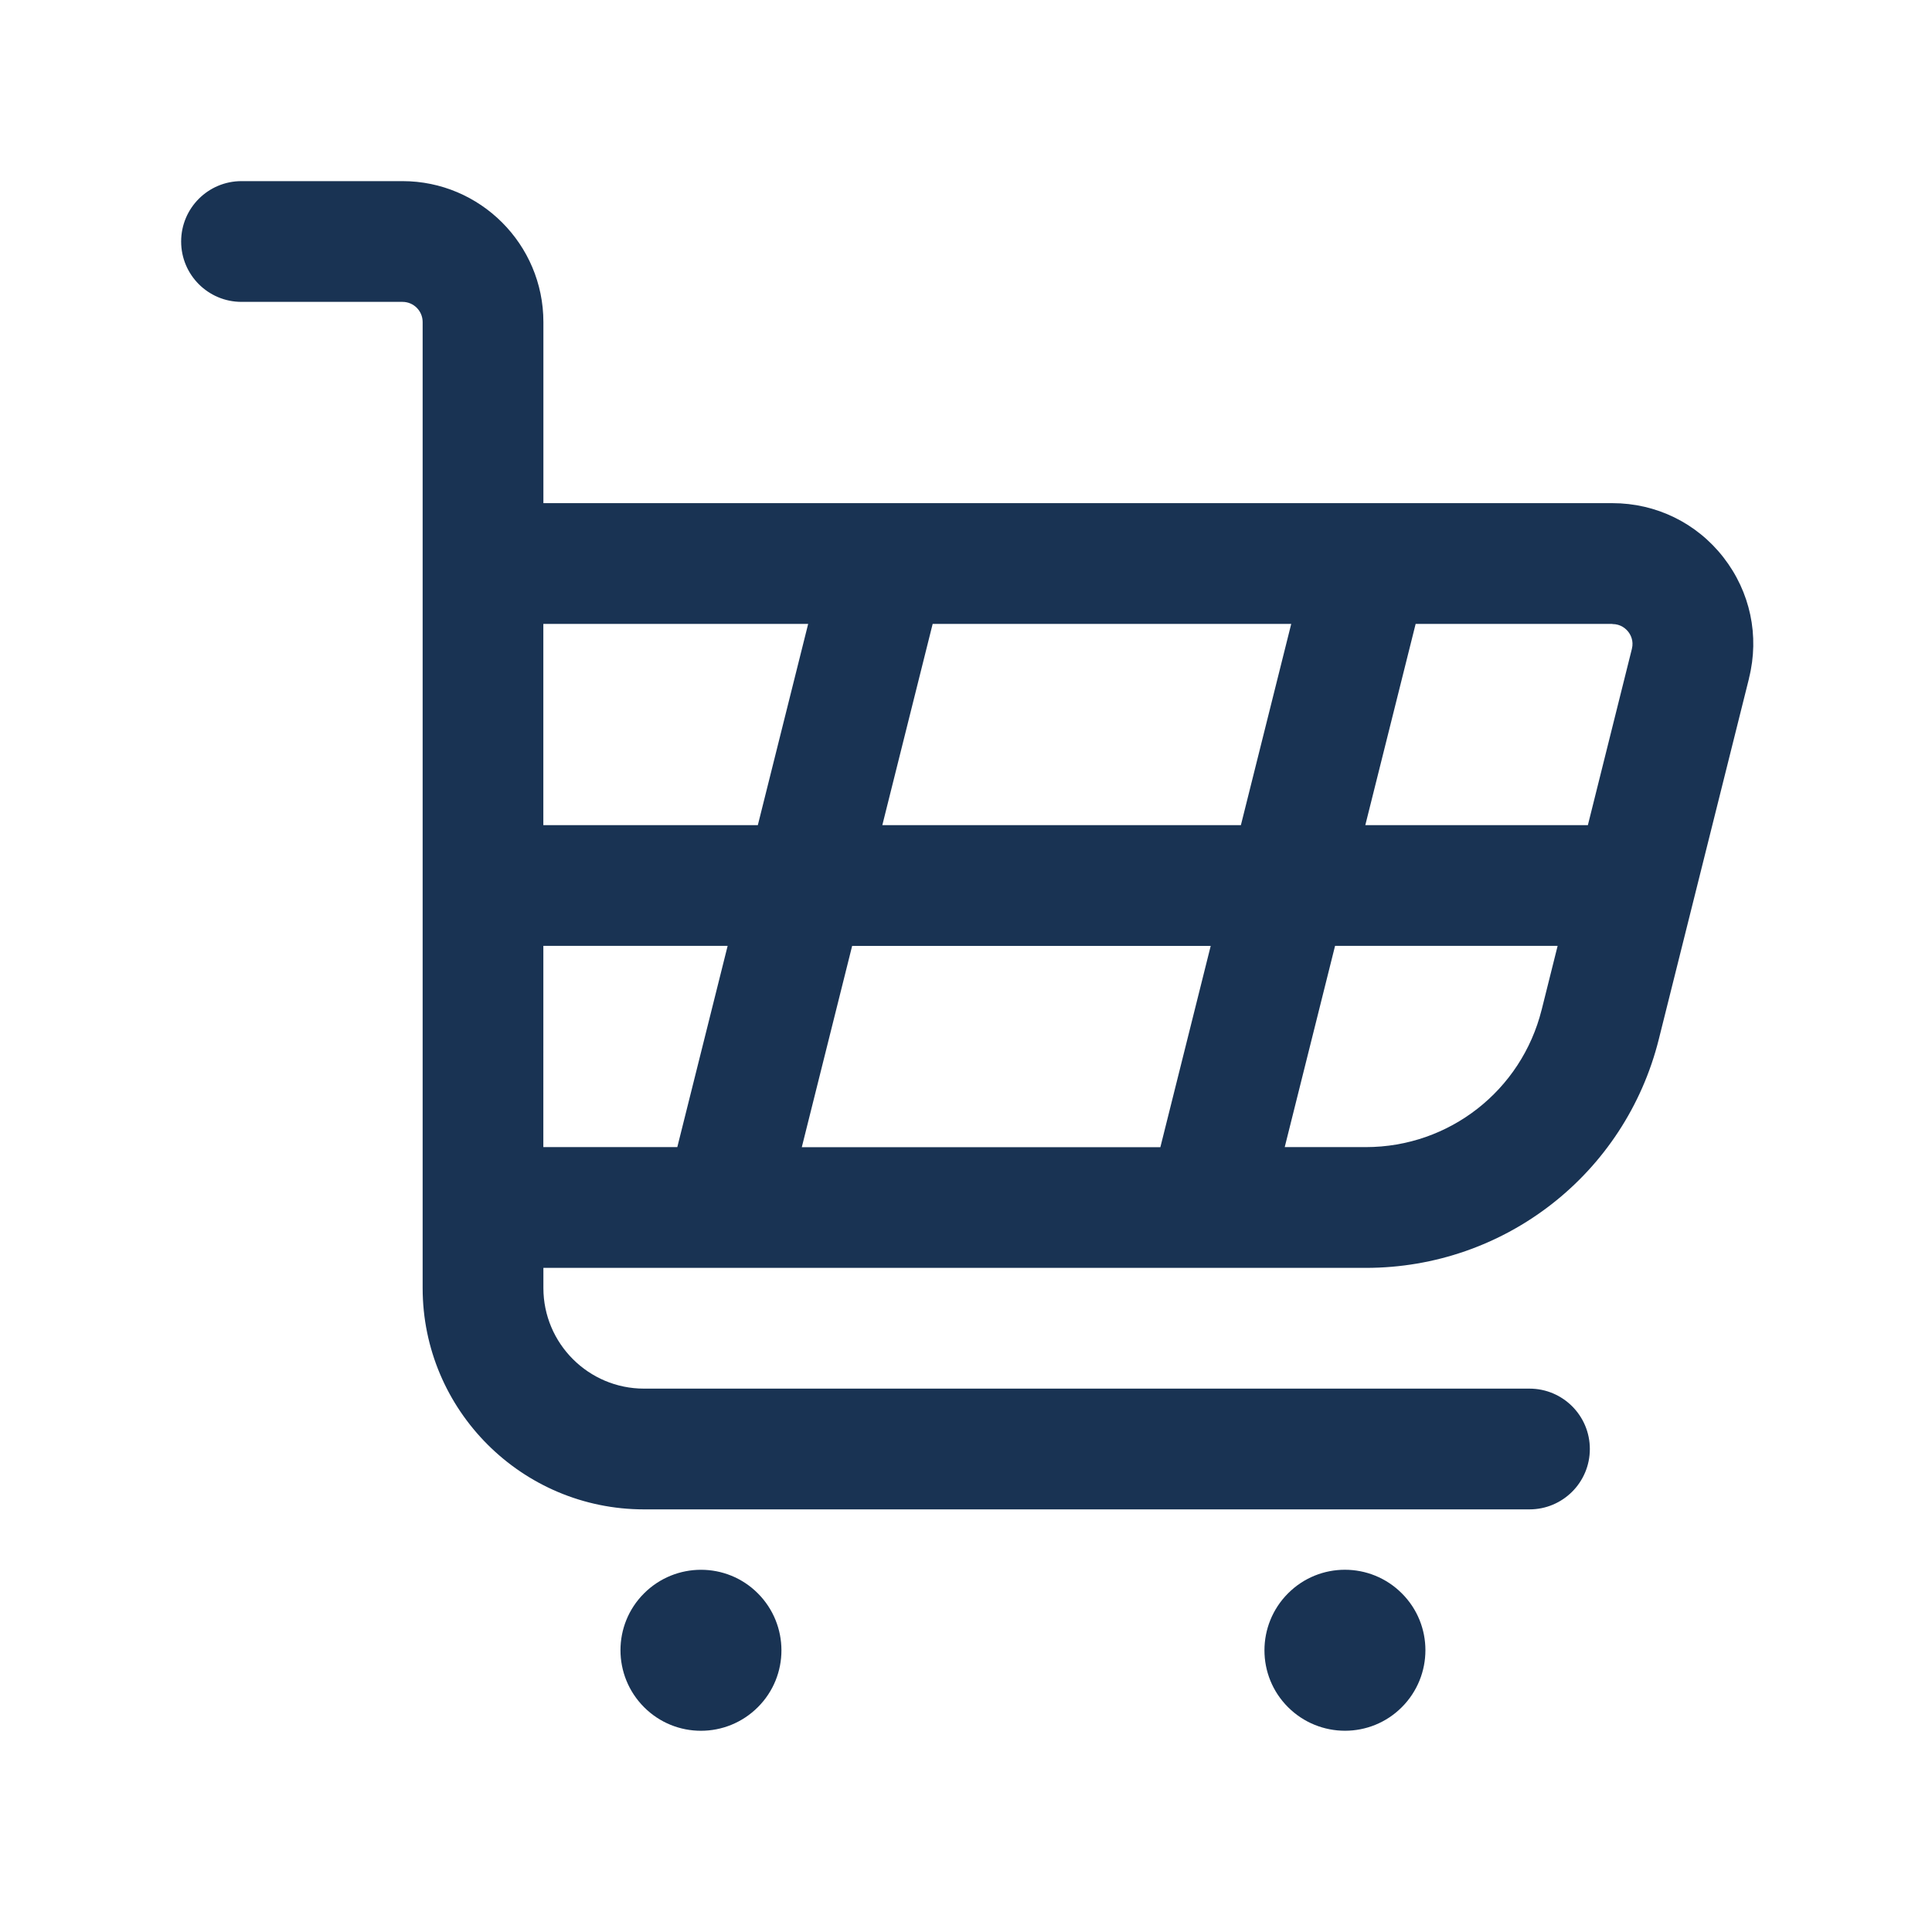
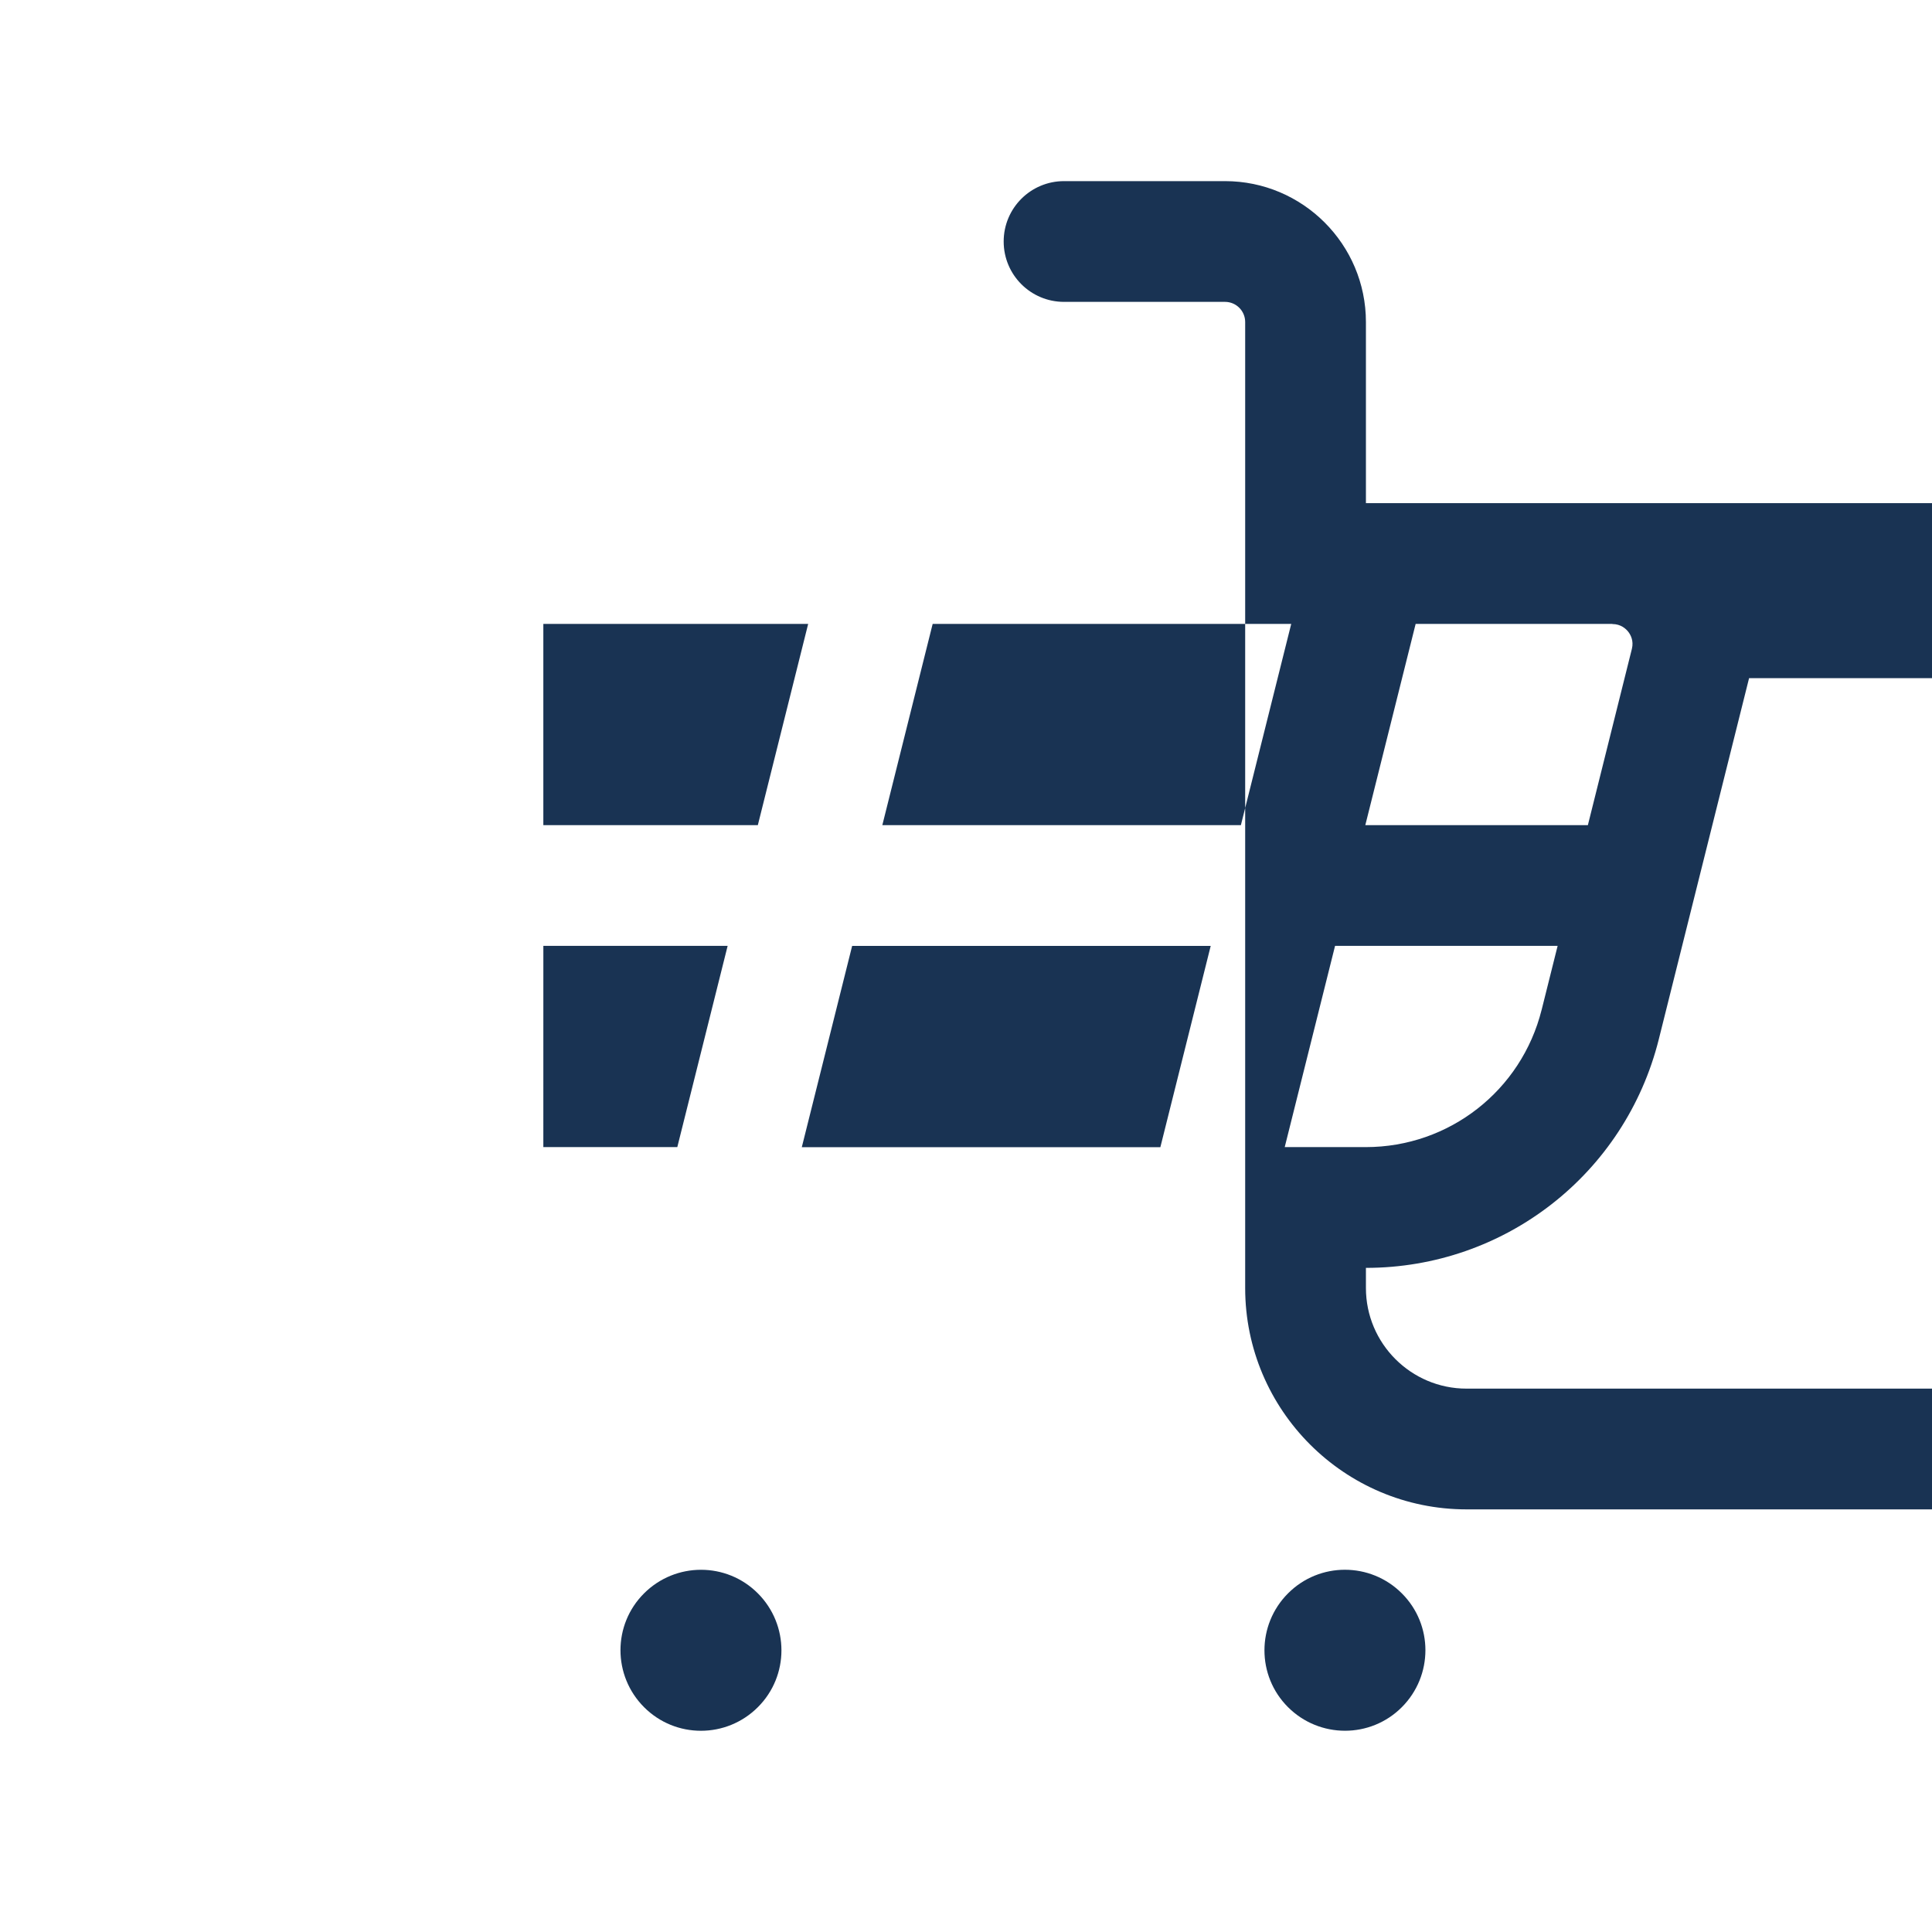
<svg xmlns="http://www.w3.org/2000/svg" viewBox="0 0 100 100" fill-rule="evenodd">
-   <path d="m39.227 88.363c-1.629 1.629-4.266 1.629-5.891 0-1.625-1.629-1.629-4.266 0-5.891 1.629-1.625 4.266-1.629 5.891 0s1.629 4.266 0 5.891zm33.332-5.891c-1.629-1.629-4.266-1.629-5.891 0s-1.629 4.266 0 5.891c1.629 1.625 4.266 1.629 5.891 0 1.625-1.629 1.629-4.266 0-5.891zm17.973-47.371-4.672 18.688c-1.742 6.973-7.977 11.836-15.16 11.836h-42.574v1.043c0 2.871 2.336 5.207 5.207 5.207h45.832c1.727 0 3.125 1.398 3.125 3.125s-1.398 3.125-3.125 3.125h-45.832c-6.32 0-11.457-5.137-11.457-11.457v-50c0-0.574-0.465-1.043-1.043-1.043h-8.332c-1.727 0-3.125-1.398-3.125-3.125s1.398-3.125 3.125-3.125h8.332c4.019 0 7.293 3.269 7.293 7.293v9.375h55.332c2.258 0 4.356 1.02 5.746 2.805s1.875 4.062 1.324 6.254zm-7.074-2.809h-10.184l-2.606 10.418h11.52l2.277-9.121c0.109-0.43-0.074-0.746-0.188-0.891-0.117-0.148-0.379-0.398-0.82-0.398zm-19.23 10.418 2.606-10.418h-18.559l-2.606 10.418zm-20.121 6.25-2.606 10.418h18.559l2.606-10.418zm-15.984-16.668v10.418h11.102l2.606-10.418zm0 27.082h6.934l2.606-10.418h-9.539zm51.672-7.106 0.828-3.312h-11.52l-2.606 10.418h4.199c4.309 0 8.051-2.922 9.098-7.106z" fill="#193353" />
+   <path d="m39.227 88.363c-1.629 1.629-4.266 1.629-5.891 0-1.625-1.629-1.629-4.266 0-5.891 1.629-1.625 4.266-1.629 5.891 0s1.629 4.266 0 5.891zm33.332-5.891c-1.629-1.629-4.266-1.629-5.891 0s-1.629 4.266 0 5.891c1.629 1.625 4.266 1.629 5.891 0 1.625-1.629 1.629-4.266 0-5.891zm17.973-47.371-4.672 18.688c-1.742 6.973-7.977 11.836-15.16 11.836v1.043c0 2.871 2.336 5.207 5.207 5.207h45.832c1.727 0 3.125 1.398 3.125 3.125s-1.398 3.125-3.125 3.125h-45.832c-6.32 0-11.457-5.137-11.457-11.457v-50c0-0.574-0.465-1.043-1.043-1.043h-8.332c-1.727 0-3.125-1.398-3.125-3.125s1.398-3.125 3.125-3.125h8.332c4.019 0 7.293 3.269 7.293 7.293v9.375h55.332c2.258 0 4.356 1.02 5.746 2.805s1.875 4.062 1.324 6.254zm-7.074-2.809h-10.184l-2.606 10.418h11.52l2.277-9.121c0.109-0.43-0.074-0.746-0.188-0.891-0.117-0.148-0.379-0.398-0.82-0.398zm-19.23 10.418 2.606-10.418h-18.559l-2.606 10.418zm-20.121 6.25-2.606 10.418h18.559l2.606-10.418zm-15.984-16.668v10.418h11.102l2.606-10.418zm0 27.082h6.934l2.606-10.418h-9.539zm51.672-7.106 0.828-3.312h-11.52l-2.606 10.418h4.199c4.309 0 8.051-2.922 9.098-7.106z" fill="#193353" />
</svg>